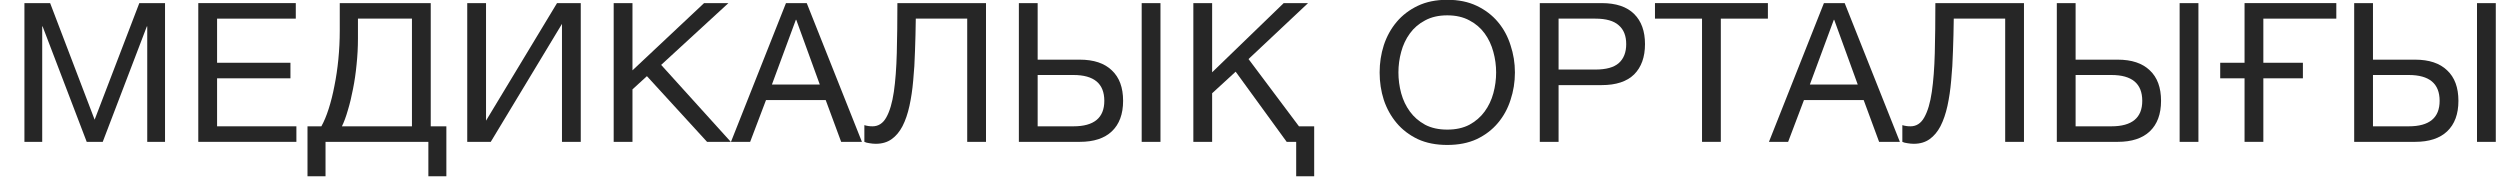
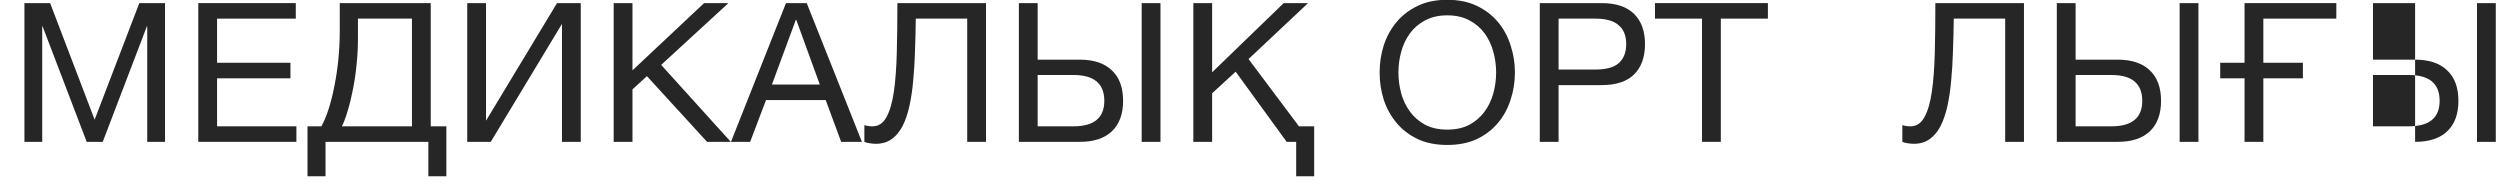
<svg xmlns="http://www.w3.org/2000/svg" width="95" height="7" viewBox="0 0 95 7" fill="none">
-   <path d="M89.459 0.118H90.173V2.267H91.774C92.305 2.267 92.711 2.402 92.991 2.673C93.277 2.939 93.42 3.325 93.42 3.832C93.42 4.334 93.277 4.721 92.991 4.992C92.711 5.257 92.305 5.39 91.774 5.39H89.459V0.118ZM91.533 4.8C92.315 4.8 92.706 4.477 92.706 3.832C92.706 3.177 92.315 2.85 91.533 2.85H90.173V4.8H91.533ZM94.126 0.118H94.84V5.39H94.126V0.118Z" fill="black" fill-opacity="0.85" />
+   <path d="M89.459 0.118H90.173V2.267H91.774C92.305 2.267 92.711 2.402 92.991 2.673C93.277 2.939 93.42 3.325 93.42 3.832C93.42 4.334 93.277 4.721 92.991 4.992C92.711 5.257 92.305 5.39 91.774 5.39V0.118ZM91.533 4.8C92.315 4.8 92.706 4.477 92.706 3.832C92.706 3.177 92.315 2.85 91.533 2.85H90.173V4.8H91.533ZM94.126 0.118H94.84V5.39H94.126V0.118Z" fill="black" fill-opacity="0.85" />
  <path d="M85.293 2.976H84.368V2.385H85.293V0.118H88.78V0.708H86.007V2.385H87.51V2.976H86.007V5.39H85.293V2.976Z" fill="black" fill-opacity="0.85" />
  <path d="M78.159 0.118H78.873V2.267H80.474C81.005 2.267 81.411 2.402 81.692 2.673C81.977 2.939 82.12 3.325 82.12 3.832C82.12 4.334 81.977 4.721 81.692 4.992C81.411 5.257 81.005 5.39 80.474 5.39H78.159V0.118ZM80.234 4.8C81.015 4.8 81.406 4.477 81.406 3.832C81.406 3.177 81.015 2.85 80.234 2.85H78.873V4.8H80.234ZM82.826 0.118H83.54V5.39H82.826V0.118Z" fill="black" fill-opacity="0.85" />
  <path d="M72.725 5.464C72.65 5.464 72.57 5.457 72.484 5.442C72.404 5.432 72.339 5.415 72.289 5.39V4.755C72.384 4.785 72.487 4.8 72.597 4.8C72.823 4.8 72.998 4.686 73.123 4.46C73.254 4.228 73.349 3.906 73.409 3.492C73.469 3.079 73.507 2.587 73.522 2.016C73.537 1.44 73.544 0.807 73.544 0.118H76.911V5.39H76.197V0.708H74.243C74.238 1.127 74.228 1.536 74.213 1.934C74.203 2.328 74.18 2.702 74.145 3.057C74.115 3.406 74.068 3.729 74.003 4.024C73.938 4.32 73.85 4.576 73.74 4.792C73.629 5.004 73.492 5.169 73.326 5.287C73.161 5.405 72.96 5.464 72.725 5.464Z" fill="black" fill-opacity="0.85" />
-   <path d="M69.309 0.118H70.098L72.195 5.39H71.406L70.82 3.803H68.55L67.949 5.39H67.22L69.309 0.118ZM70.594 3.212L69.7 0.753H69.685L68.775 3.212H70.594Z" fill="black" fill-opacity="0.85" />
  <path d="M64.677 0.708H62.889V0.118H67.18V0.708H65.391V5.39H64.677V0.708Z" fill="black" fill-opacity="0.85" />
  <path d="M58.512 0.118H60.864C61.41 0.118 61.821 0.256 62.097 0.531C62.372 0.802 62.51 1.184 62.51 1.676C62.51 2.168 62.372 2.552 62.097 2.828C61.821 3.099 61.41 3.234 60.864 3.234H59.226V5.39H58.512V0.118ZM60.624 2.643C61.029 2.643 61.325 2.562 61.511 2.4C61.701 2.232 61.796 1.991 61.796 1.676C61.796 1.361 61.701 1.122 61.511 0.96C61.325 0.792 61.029 0.708 60.624 0.708H59.226V2.643H60.624Z" fill="black" fill-opacity="0.85" />
  <path d="M54.996 5.508C54.57 5.508 54.197 5.435 53.876 5.287C53.556 5.134 53.288 4.93 53.072 4.674C52.857 4.418 52.694 4.125 52.584 3.795C52.478 3.465 52.426 3.118 52.426 2.754C52.426 2.395 52.478 2.05 52.584 1.72C52.694 1.385 52.857 1.09 53.072 0.834C53.288 0.578 53.556 0.374 53.876 0.221C54.197 0.068 54.57 -0.008 54.996 -0.008C55.422 -0.008 55.795 0.068 56.116 0.221C56.437 0.374 56.705 0.578 56.92 0.834C57.136 1.09 57.296 1.385 57.401 1.72C57.511 2.05 57.567 2.395 57.567 2.754C57.567 3.118 57.511 3.465 57.401 3.795C57.296 4.125 57.136 4.418 56.92 4.674C56.705 4.93 56.437 5.134 56.116 5.287C55.795 5.435 55.422 5.508 54.996 5.508ZM54.996 4.925C55.322 4.925 55.602 4.864 55.838 4.74C56.073 4.612 56.266 4.445 56.417 4.238C56.567 4.032 56.677 3.8 56.747 3.544C56.818 3.283 56.853 3.02 56.853 2.754C56.853 2.488 56.818 2.227 56.747 1.971C56.677 1.71 56.567 1.476 56.417 1.27C56.266 1.063 56.073 0.898 55.838 0.775C55.602 0.647 55.322 0.583 54.996 0.583C54.67 0.583 54.39 0.647 54.154 0.775C53.919 0.898 53.726 1.063 53.576 1.27C53.425 1.476 53.315 1.71 53.245 1.971C53.175 2.227 53.14 2.488 53.14 2.754C53.14 3.02 53.175 3.283 53.245 3.544C53.315 3.8 53.425 4.032 53.576 4.238C53.726 4.445 53.919 4.612 54.154 4.74C54.39 4.864 54.67 4.925 54.996 4.925Z" fill="black" fill-opacity="0.85" />
  <path d="M49.255 5.39H48.894L46.955 2.724L46.061 3.544V5.39H45.347V0.118H46.061V2.747L48.781 0.118H49.706L47.444 2.244L49.36 4.8H49.939V6.697H49.255V5.39Z" fill="black" fill-opacity="0.85" />
  <path d="M38.717 0.118H39.431V2.267H41.032C41.563 2.267 41.969 2.402 42.249 2.673C42.535 2.939 42.678 3.325 42.678 3.832C42.678 4.334 42.535 4.721 42.249 4.992C41.969 5.257 41.563 5.39 41.032 5.39H38.717V0.118ZM40.791 4.8C41.573 4.8 41.964 4.477 41.964 3.832C41.964 3.177 41.573 2.85 40.791 2.85H39.431V4.8H40.791ZM43.384 0.118H44.098V5.39H43.384V0.118Z" fill="black" fill-opacity="0.85" />
  <path d="M33.282 5.464C33.206 5.464 33.126 5.457 33.041 5.442C32.961 5.432 32.896 5.415 32.846 5.39V4.755C32.941 4.785 33.044 4.8 33.154 4.8C33.379 4.8 33.555 4.686 33.68 4.46C33.81 4.228 33.905 3.906 33.966 3.492C34.026 3.079 34.063 2.587 34.078 2.016C34.093 1.44 34.101 0.807 34.101 0.118H37.468V5.39H36.754V0.708H34.8C34.795 1.127 34.785 1.536 34.77 1.934C34.76 2.328 34.737 2.702 34.702 3.057C34.672 3.406 34.624 3.729 34.559 4.024C34.494 4.32 34.407 4.576 34.296 4.792C34.186 5.004 34.048 5.169 33.883 5.287C33.718 5.405 33.517 5.464 33.282 5.464Z" fill="black" fill-opacity="0.85" />
  <path d="M29.867 0.118H30.656L32.753 5.39H31.964L31.377 3.803H29.108L28.506 5.39H27.777L29.867 0.118ZM31.152 3.212L30.258 0.753H30.242L29.333 3.212H31.152Z" fill="black" fill-opacity="0.85" />
  <path d="M23.32 0.118H24.034V2.673L26.755 0.118H27.68L25.124 2.466L27.77 5.39H26.868L24.583 2.894L24.034 3.396V5.39H23.32V0.118Z" fill="black" fill-opacity="0.85" />
  <path d="M17.755 0.118H18.469V4.585L21.167 0.118H22.069V5.39H21.355V0.908L18.649 5.39H17.755V0.118Z" fill="black" fill-opacity="0.85" />
  <path d="M11.685 4.8H12.212C12.312 4.622 12.405 4.401 12.49 4.135C12.575 3.869 12.648 3.579 12.708 3.264C12.773 2.944 12.823 2.606 12.858 2.252C12.893 1.892 12.911 1.531 12.911 1.166V0.118H16.368V4.8H16.962V6.697H16.278V5.39H12.37V6.697H11.685V4.8ZM15.654 4.8V0.708H13.602V1.469C13.602 1.794 13.585 2.121 13.55 2.451C13.519 2.776 13.474 3.086 13.414 3.382C13.359 3.672 13.294 3.94 13.219 4.187C13.149 4.433 13.073 4.637 12.993 4.8H15.654Z" fill="black" fill-opacity="0.85" />
  <path d="M7.535 0.118H11.24V0.708H8.249V2.385H11.037V2.976H8.249V4.8H11.263V5.39H7.535V0.118Z" fill="black" fill-opacity="0.85" />
  <path d="M0.928 0.118H1.905L3.596 4.548L5.294 0.118H6.271V5.39H5.595V1.004H5.58L3.904 5.39H3.295L1.619 1.004H1.604V5.39H0.928V0.118Z" fill="black" fill-opacity="0.85" />
</svg>